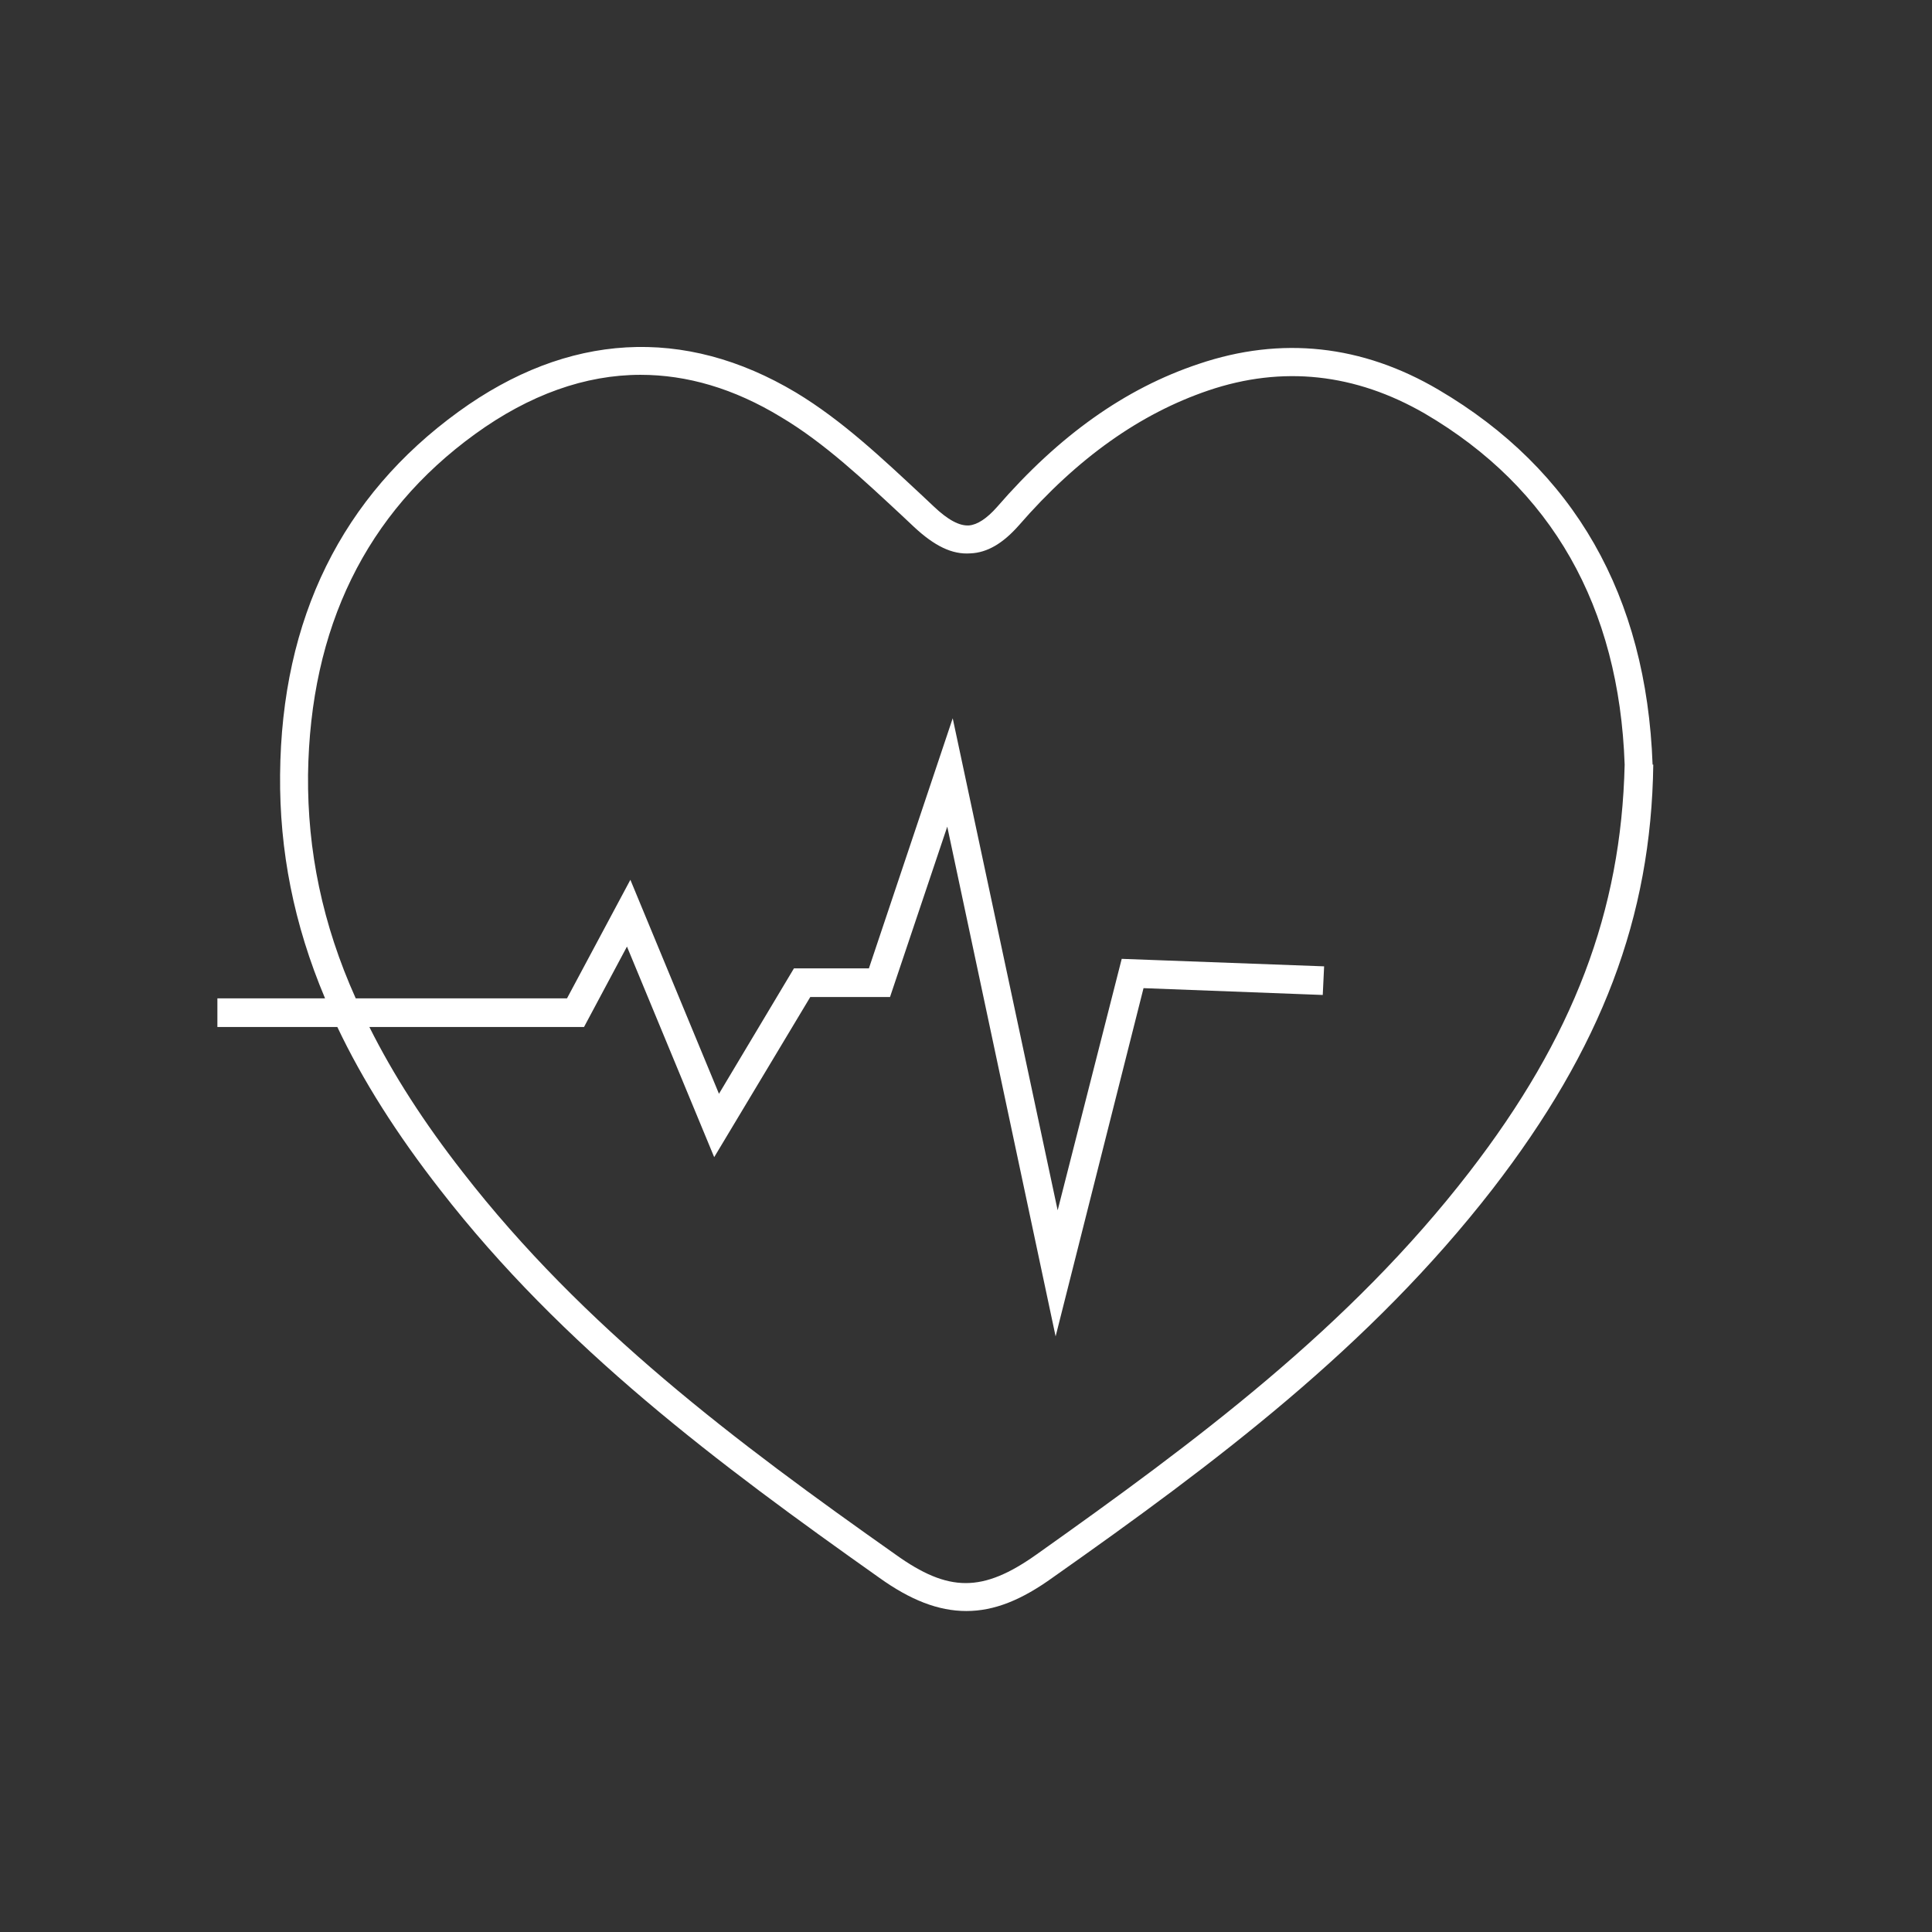
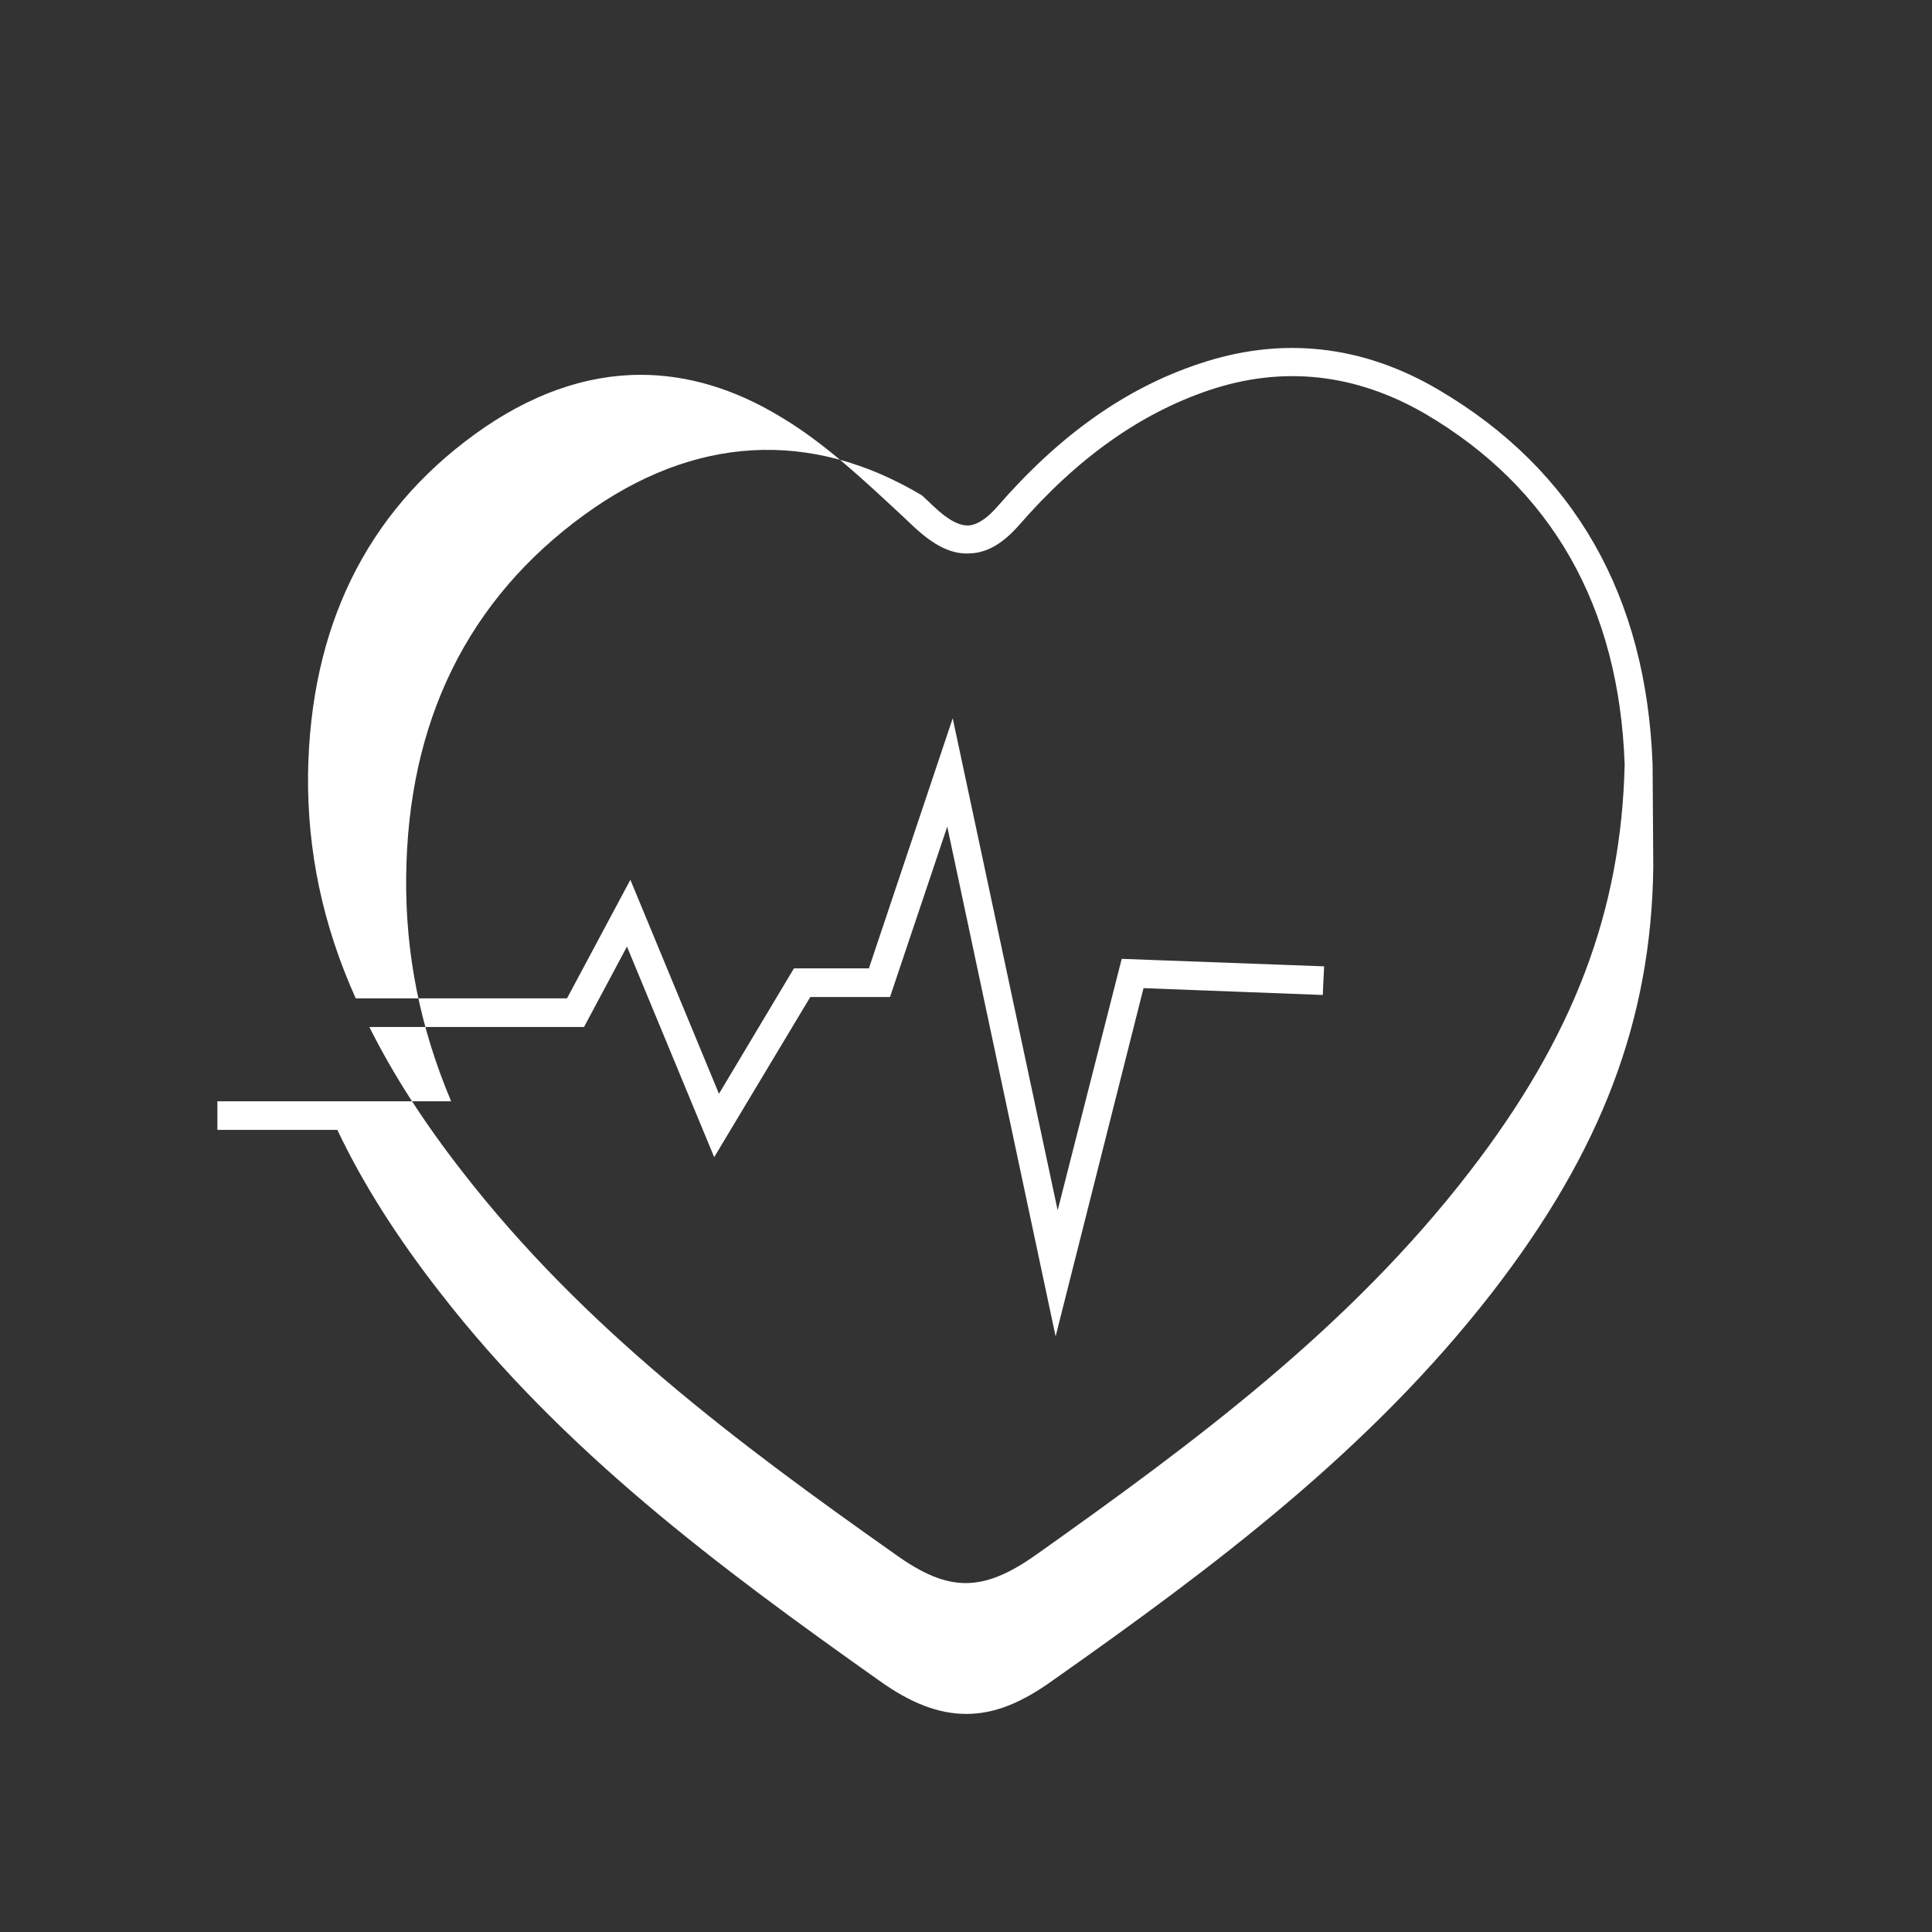
<svg xmlns="http://www.w3.org/2000/svg" version="1.1" id="Capa_1" x="0px" y="0px" viewBox="0 0 283.5 283.5" style="enable-background:new 0 0 283.5 283.5;" xml:space="preserve">
  <rect x="0" y="0" width="283.5" height="283.5" fill="#333333" stroke="none" />
  <style type="text/css">
	.st0{fill:#FFFFFF;}
</style>
  <g>
-     <path class="st0" d="M242.5,112.2c-0.9-24.8-11.5-43.3-31.4-55c-11.2-6.6-23.1-7.9-35.2-3.8c-10.8,3.6-20.5,10.5-29.6,21   c-1.5,1.7-2.9,2.6-4.1,2.7c-1.4,0.1-3.1-0.8-5.2-2.8l-1.7-1.6c-5.8-5.4-11.7-11-18.5-15.1c-16.4-9.8-33.5-8.8-49.5,2.8   c-17.1,12.4-26,30.3-26.2,53.3c-0.1,11.1,2,21.9,6.6,32.8H31.9v4.2h17.6c3.7,7.8,8.7,15.7,15.1,23.9c18,23.2,40.8,40.2,64.4,56.9   c4.6,3.3,8.7,4.9,12.8,4.9c4.1,0,8.1-1.6,12.8-5c23.7-16.7,46.4-33.7,64.4-56.9c16-20.7,23.3-39.9,23.6-62.3L242.5,112.2z    M215.6,172c-17.6,22.8-40.1,39.5-63.5,56.1c-7.9,5.6-12.9,5.6-20.7,0c-23.4-16.5-45.8-33.3-63.5-56.1   c-5.7-7.3-10.2-14.3-13.7-21.3h31.5l6.3-11.8l12.8,30.9l14.1-23.5h11.7l8.4-25l15.9,74.8l12.9-51.1l26.3,1l0.2-4.2l-29.7-1.1   l-9.4,36.9l-15.4-72.2l-12.3,36.7h-11l-11,18.4l-13-31.4l-9.3,17.4h-31c-4.9-10.9-7.1-21.7-7-32.8c0.3-21.6,8.5-38.4,24.5-50   c8-5.8,16.2-8.7,24.3-8.7c6.8,0,13.7,2,20.6,6.2c6.4,3.8,12.2,9.3,17.8,14.5l1.7,1.6c3,2.8,5.6,4.1,8.3,3.9   c2.5-0.1,4.8-1.5,7.1-4.1c8.6-9.9,17.8-16.4,27.8-19.8c10.9-3.7,21.6-2.5,31.8,3.4c18.6,10.9,28.5,28.3,29.3,51.5   C237.9,133.7,230.9,152.2,215.6,172z" />
+     <path class="st0" d="M242.5,112.2c-0.9-24.8-11.5-43.3-31.4-55c-11.2-6.6-23.1-7.9-35.2-3.8c-10.8,3.6-20.5,10.5-29.6,21   c-1.5,1.7-2.9,2.6-4.1,2.7c-1.4,0.1-3.1-0.8-5.2-2.8l-1.7-1.6c-16.4-9.8-33.5-8.8-49.5,2.8   c-17.1,12.4-26,30.3-26.2,53.3c-0.1,11.1,2,21.9,6.6,32.8H31.9v4.2h17.6c3.7,7.8,8.7,15.7,15.1,23.9c18,23.2,40.8,40.2,64.4,56.9   c4.6,3.3,8.7,4.9,12.8,4.9c4.1,0,8.1-1.6,12.8-5c23.7-16.7,46.4-33.7,64.4-56.9c16-20.7,23.3-39.9,23.6-62.3L242.5,112.2z    M215.6,172c-17.6,22.8-40.1,39.5-63.5,56.1c-7.9,5.6-12.9,5.6-20.7,0c-23.4-16.5-45.8-33.3-63.5-56.1   c-5.7-7.3-10.2-14.3-13.7-21.3h31.5l6.3-11.8l12.8,30.9l14.1-23.5h11.7l8.4-25l15.9,74.8l12.9-51.1l26.3,1l0.2-4.2l-29.7-1.1   l-9.4,36.9l-15.4-72.2l-12.3,36.7h-11l-11,18.4l-13-31.4l-9.3,17.4h-31c-4.9-10.9-7.1-21.7-7-32.8c0.3-21.6,8.5-38.4,24.5-50   c8-5.8,16.2-8.7,24.3-8.7c6.8,0,13.7,2,20.6,6.2c6.4,3.8,12.2,9.3,17.8,14.5l1.7,1.6c3,2.8,5.6,4.1,8.3,3.9   c2.5-0.1,4.8-1.5,7.1-4.1c8.6-9.9,17.8-16.4,27.8-19.8c10.9-3.7,21.6-2.5,31.8,3.4c18.6,10.9,28.5,28.3,29.3,51.5   C237.9,133.7,230.9,152.2,215.6,172z" />
  </g>
</svg>